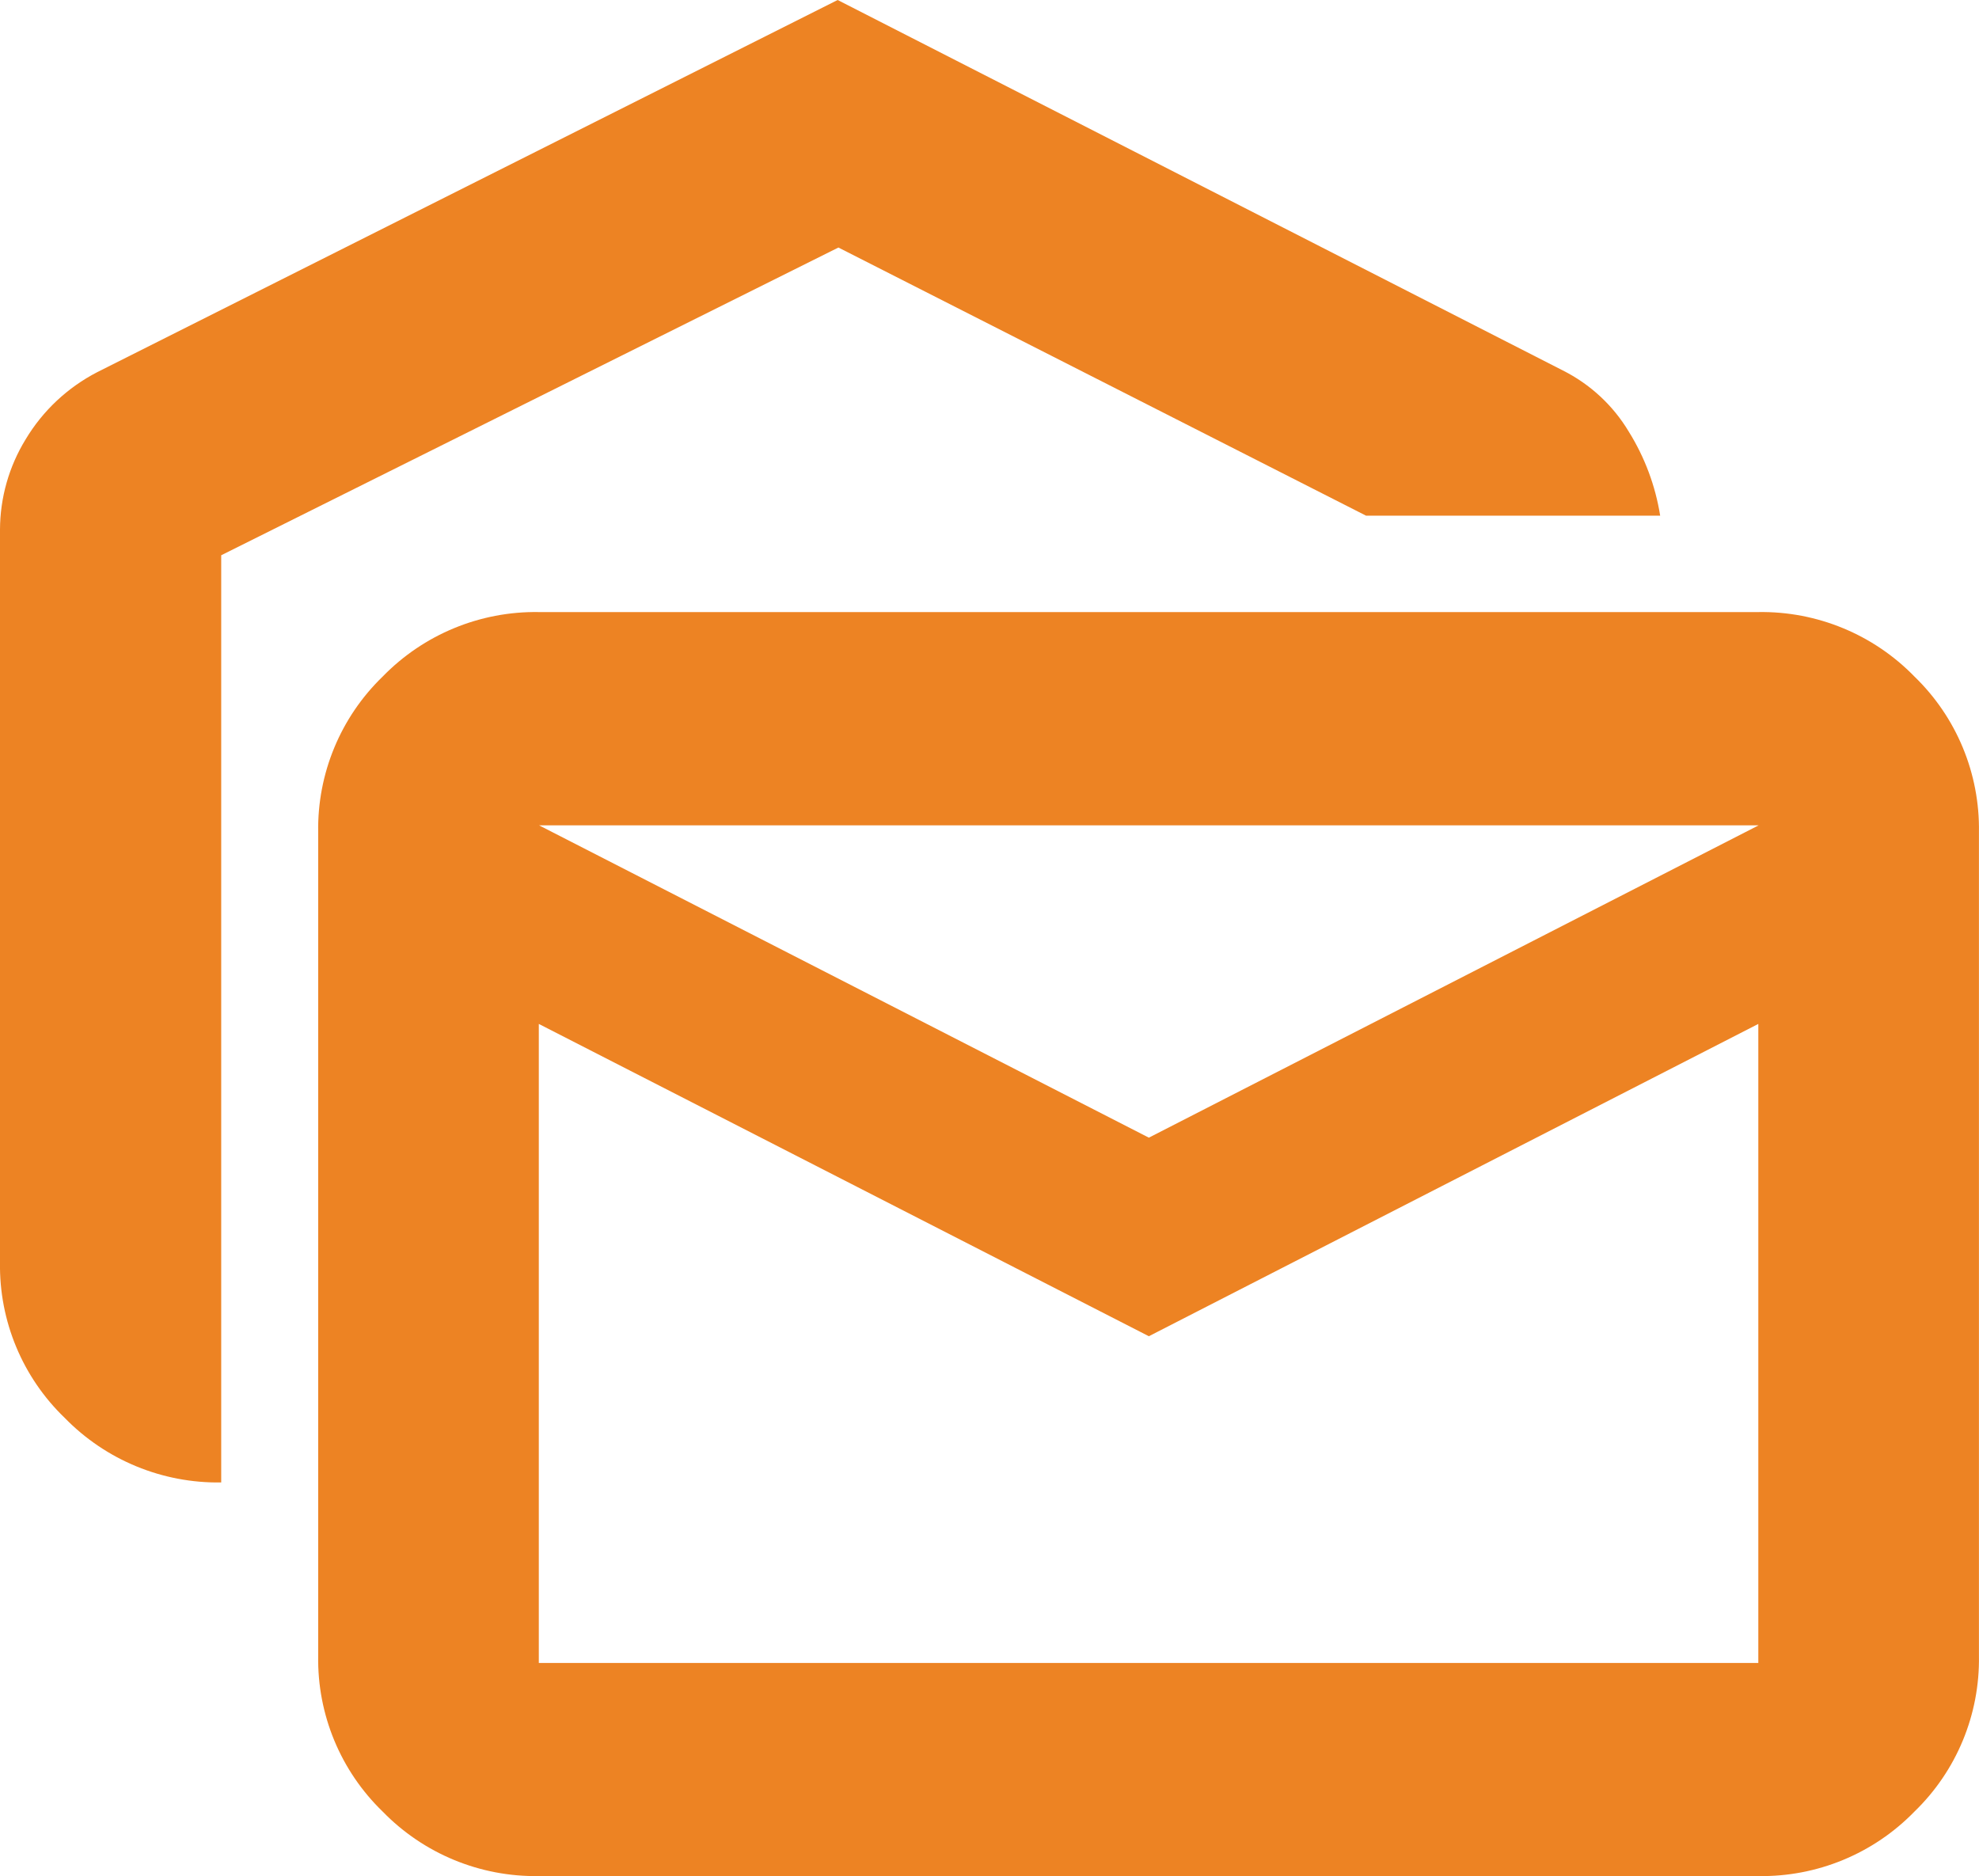
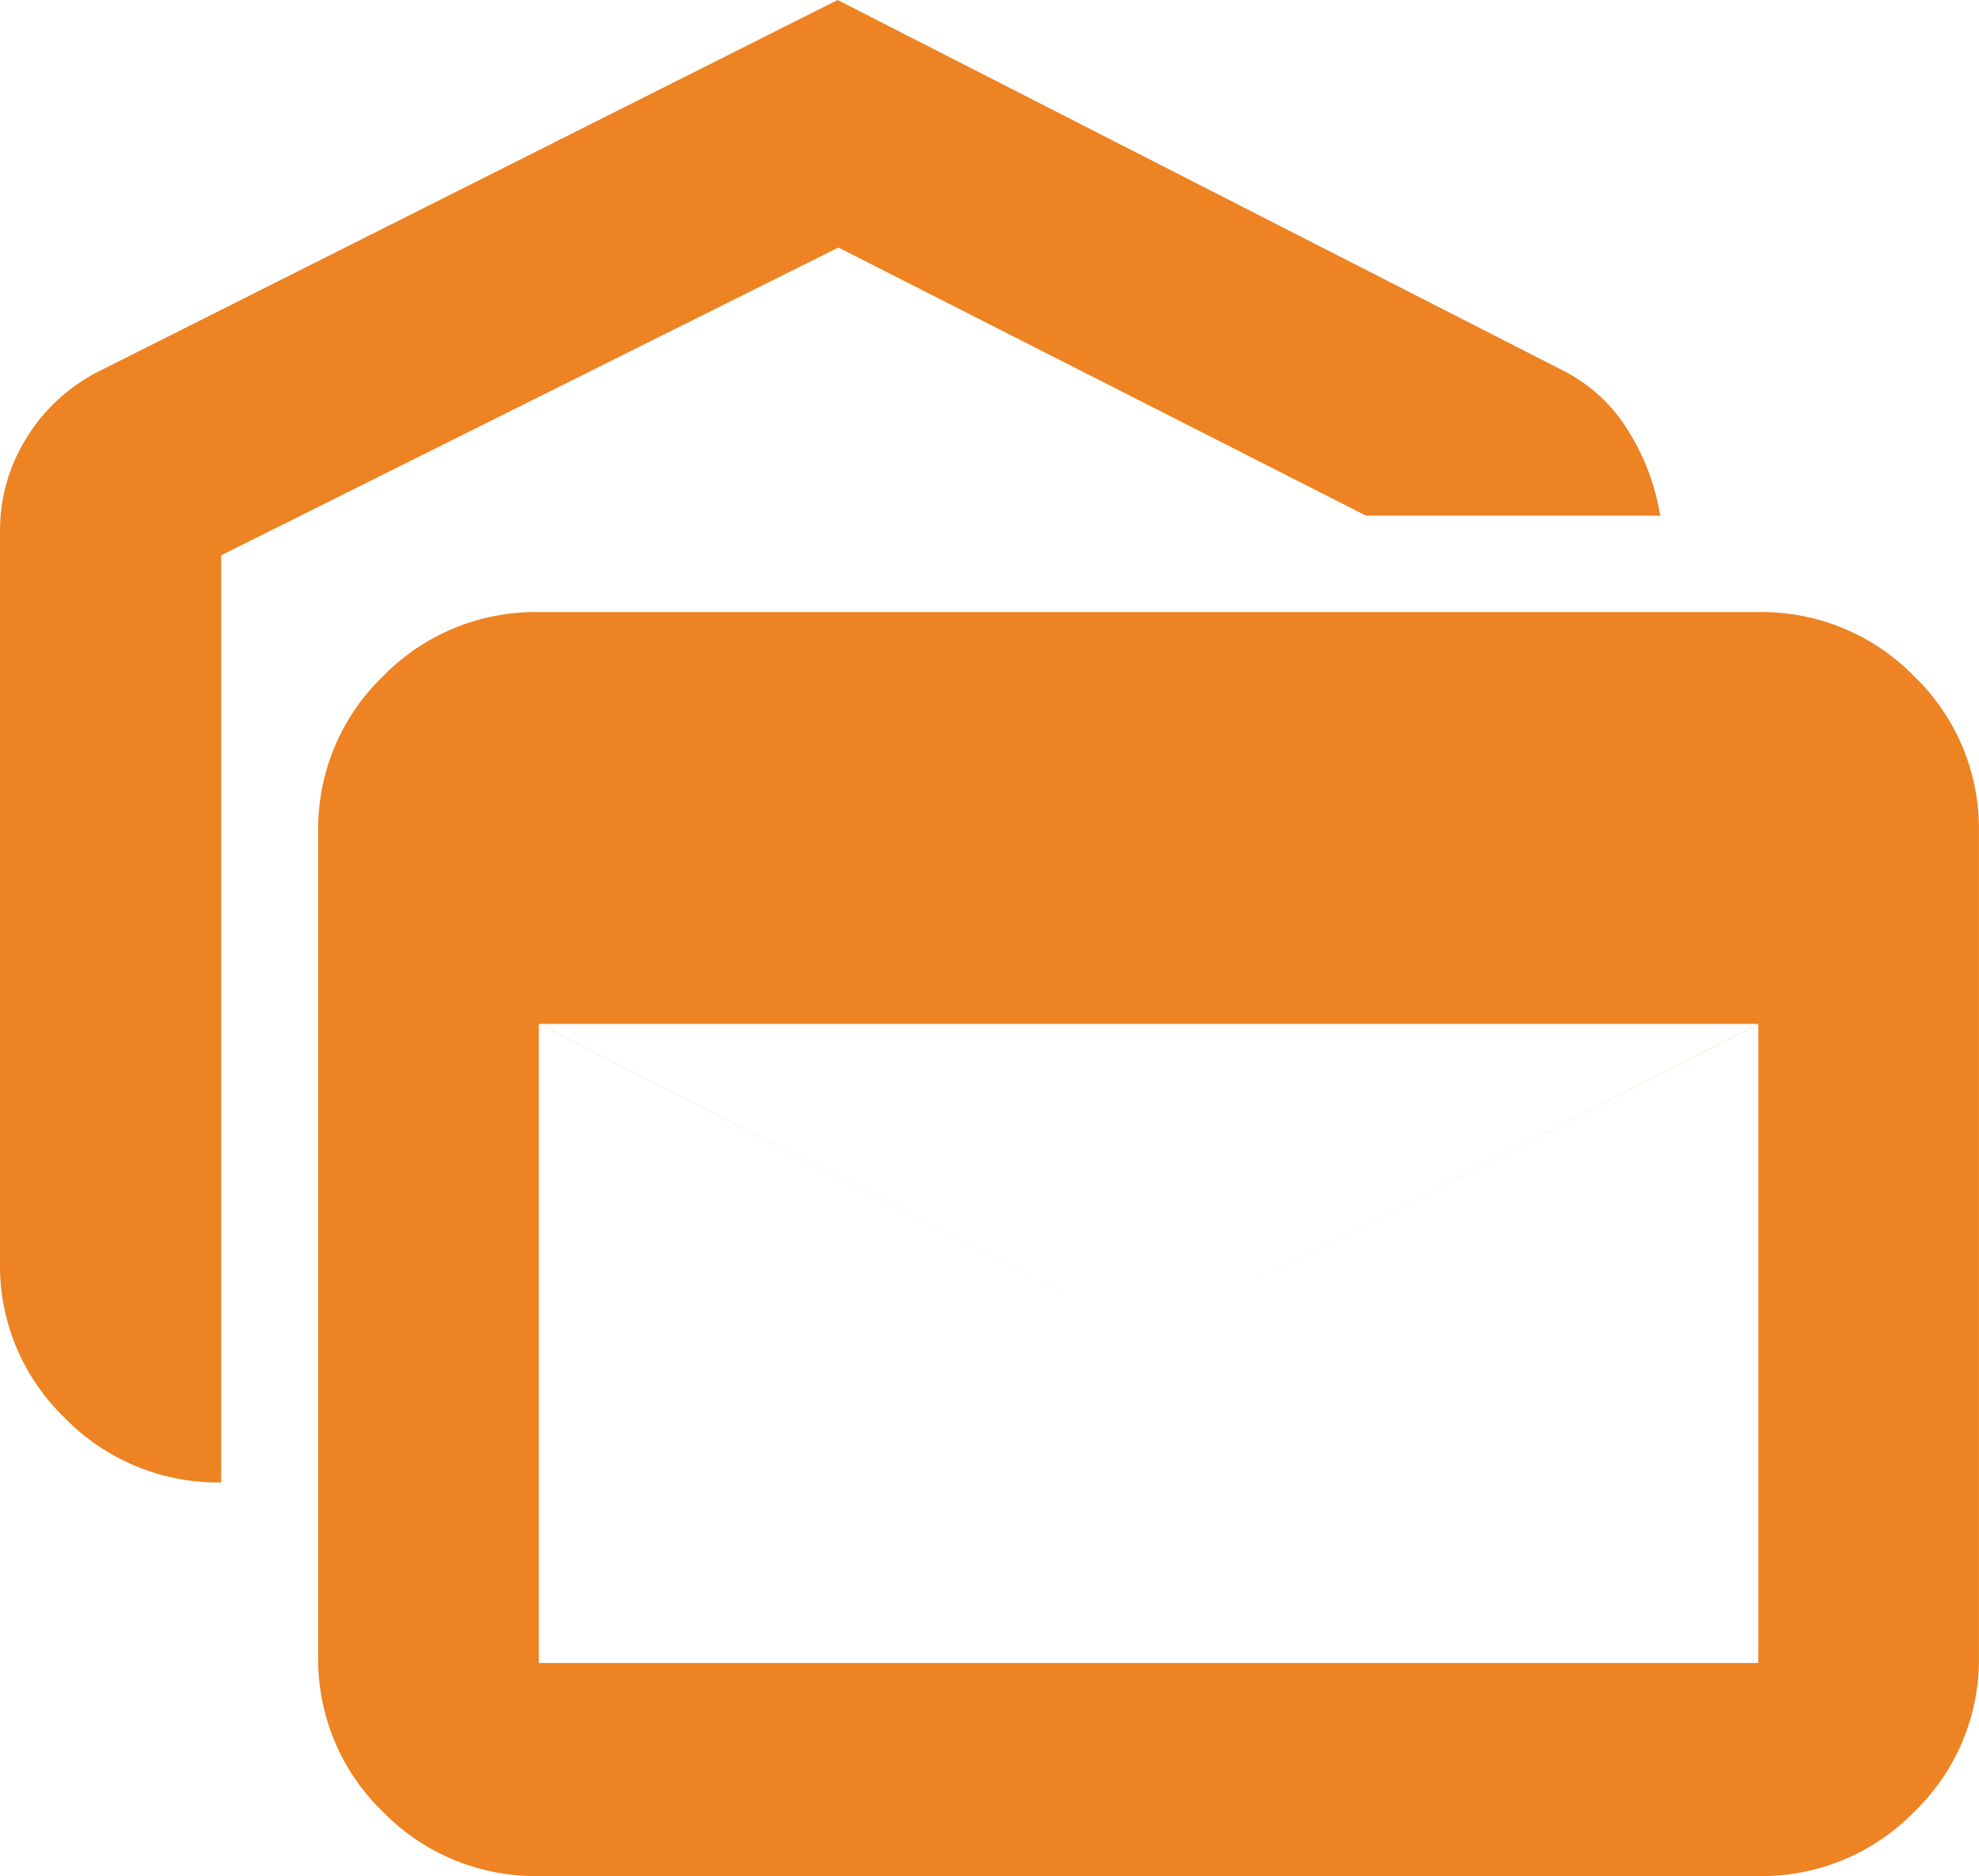
<svg xmlns="http://www.w3.org/2000/svg" id="Vrstva_1" data-name="Vrstva 1" width="33.754" height="32" version="1.1" viewBox="0 0 33.754 32">
-   <path id="ico-mail" d="M3.773,25.286c-1.003.016-1.968-.382-2.668-1.1C.384,23.493-.016,22.532,0,21.532v-12.5c.002-.542.153-1.074.436-1.536.293-.49.717-.887,1.224-1.149L14.287,0l12.369,6.319c.466.234.857.596,1.125,1.044.272.437.454.924.535,1.433h-5.016l-9-4.574L3.773,9.471v15.815ZM9.19,32c-1.001.016-1.965-.382-2.663-1.1-.718-.694-1.116-1.655-1.1-2.654v-14.052c-.016-.999.382-1.96,1.1-2.654.698-.718,1.662-1.116,2.663-1.1h20.8c1.001-.016,1.965.382,2.663,1.1.718.694,1.116,1.655,1.1,2.654v14.052c.016.999-.382,1.96-1.1,2.654-.698.718-1.662,1.116-2.663,1.1H9.19ZM19.595,22.792l-10.405-5.327v10.9h20.8v-10.9l-10.395,5.327ZM19.595,19.405l10.4-5.327H9.195l10.4,5.327ZM29.995,14.078h0Z" fill="#ed8323" stroke-width="0" />
+   <path id="ico-mail" d="M3.773,25.286c-1.003.016-1.968-.382-2.668-1.1C.384,23.493-.016,22.532,0,21.532v-12.5c.002-.542.153-1.074.436-1.536.293-.49.717-.887,1.224-1.149L14.287,0l12.369,6.319c.466.234.857.596,1.125,1.044.272.437.454.924.535,1.433h-5.016l-9-4.574L3.773,9.471v15.815ZM9.19,32c-1.001.016-1.965-.382-2.663-1.1-.718-.694-1.116-1.655-1.1-2.654v-14.052c-.016-.999.382-1.96,1.1-2.654.698-.718,1.662-1.116,2.663-1.1h20.8c1.001-.016,1.965.382,2.663,1.1.718.694,1.116,1.655,1.1,2.654v14.052c.016.999-.382,1.96-1.1,2.654-.698.718-1.662,1.116-2.663,1.1H9.19ZM19.595,22.792l-10.405-5.327v10.9h20.8v-10.9l-10.395,5.327Zl10.4-5.327H9.195l10.4,5.327ZM29.995,14.078h0Z" fill="#ed8323" stroke-width="0" />
</svg>